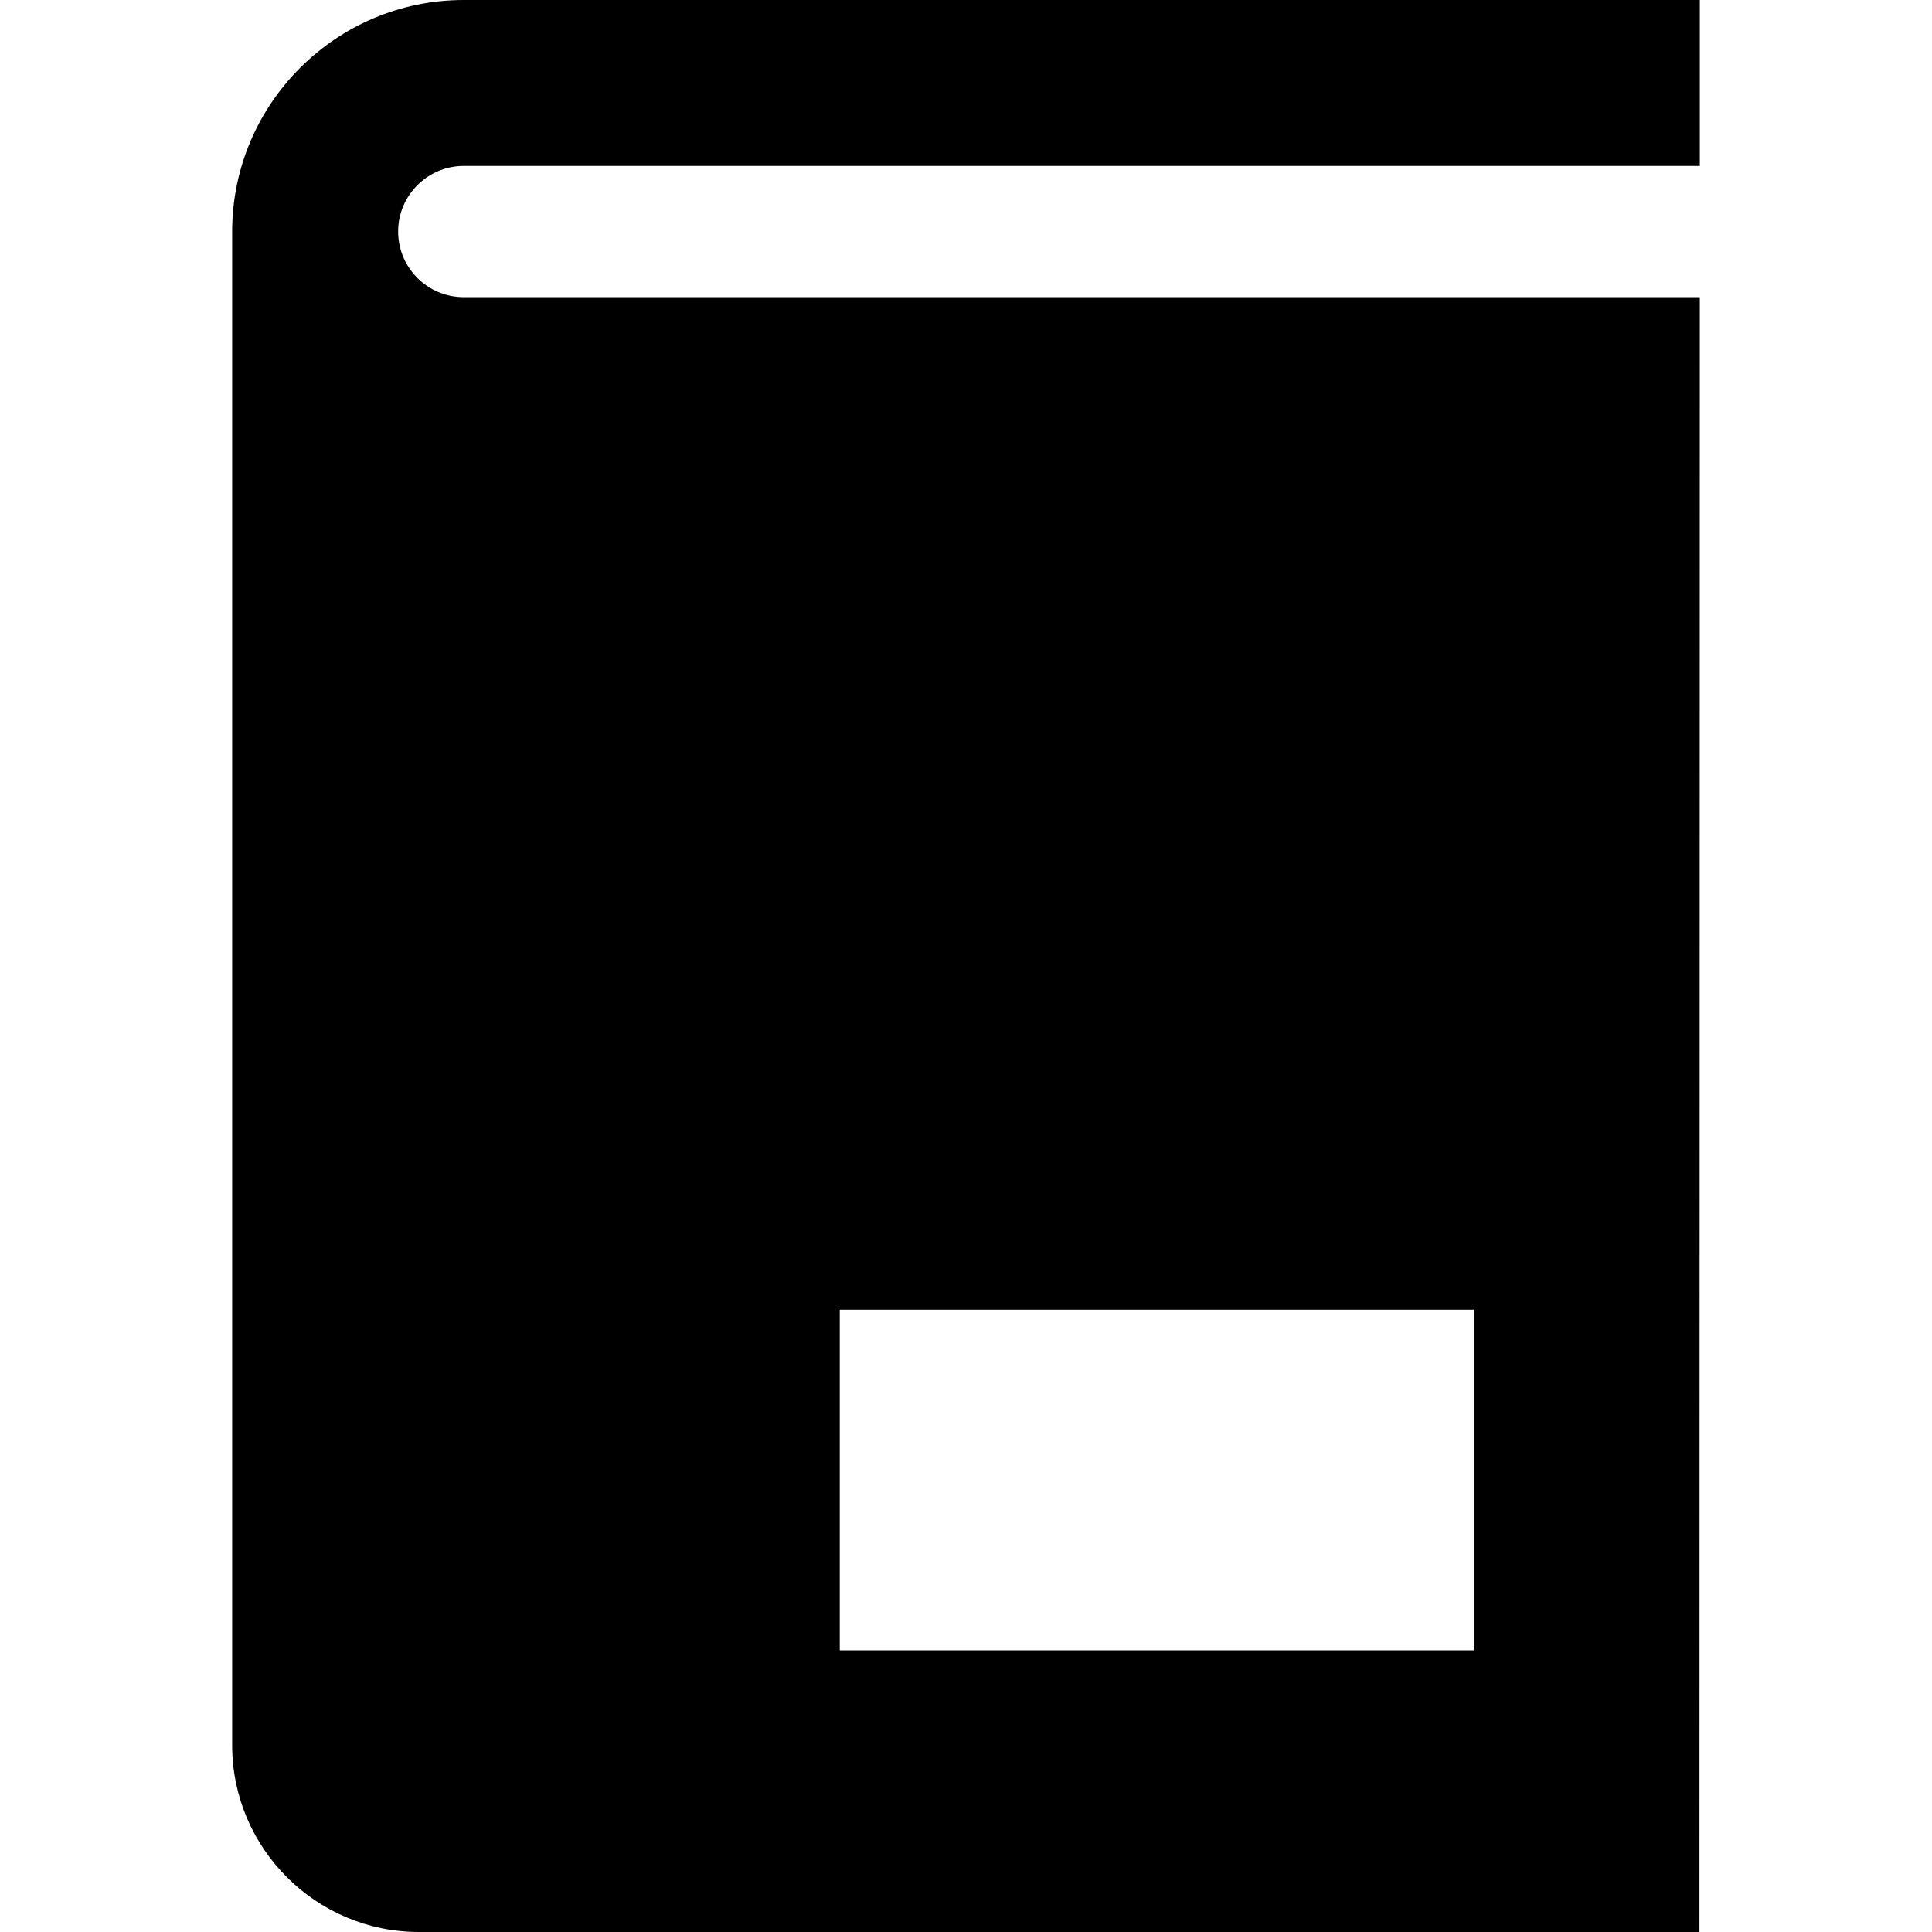
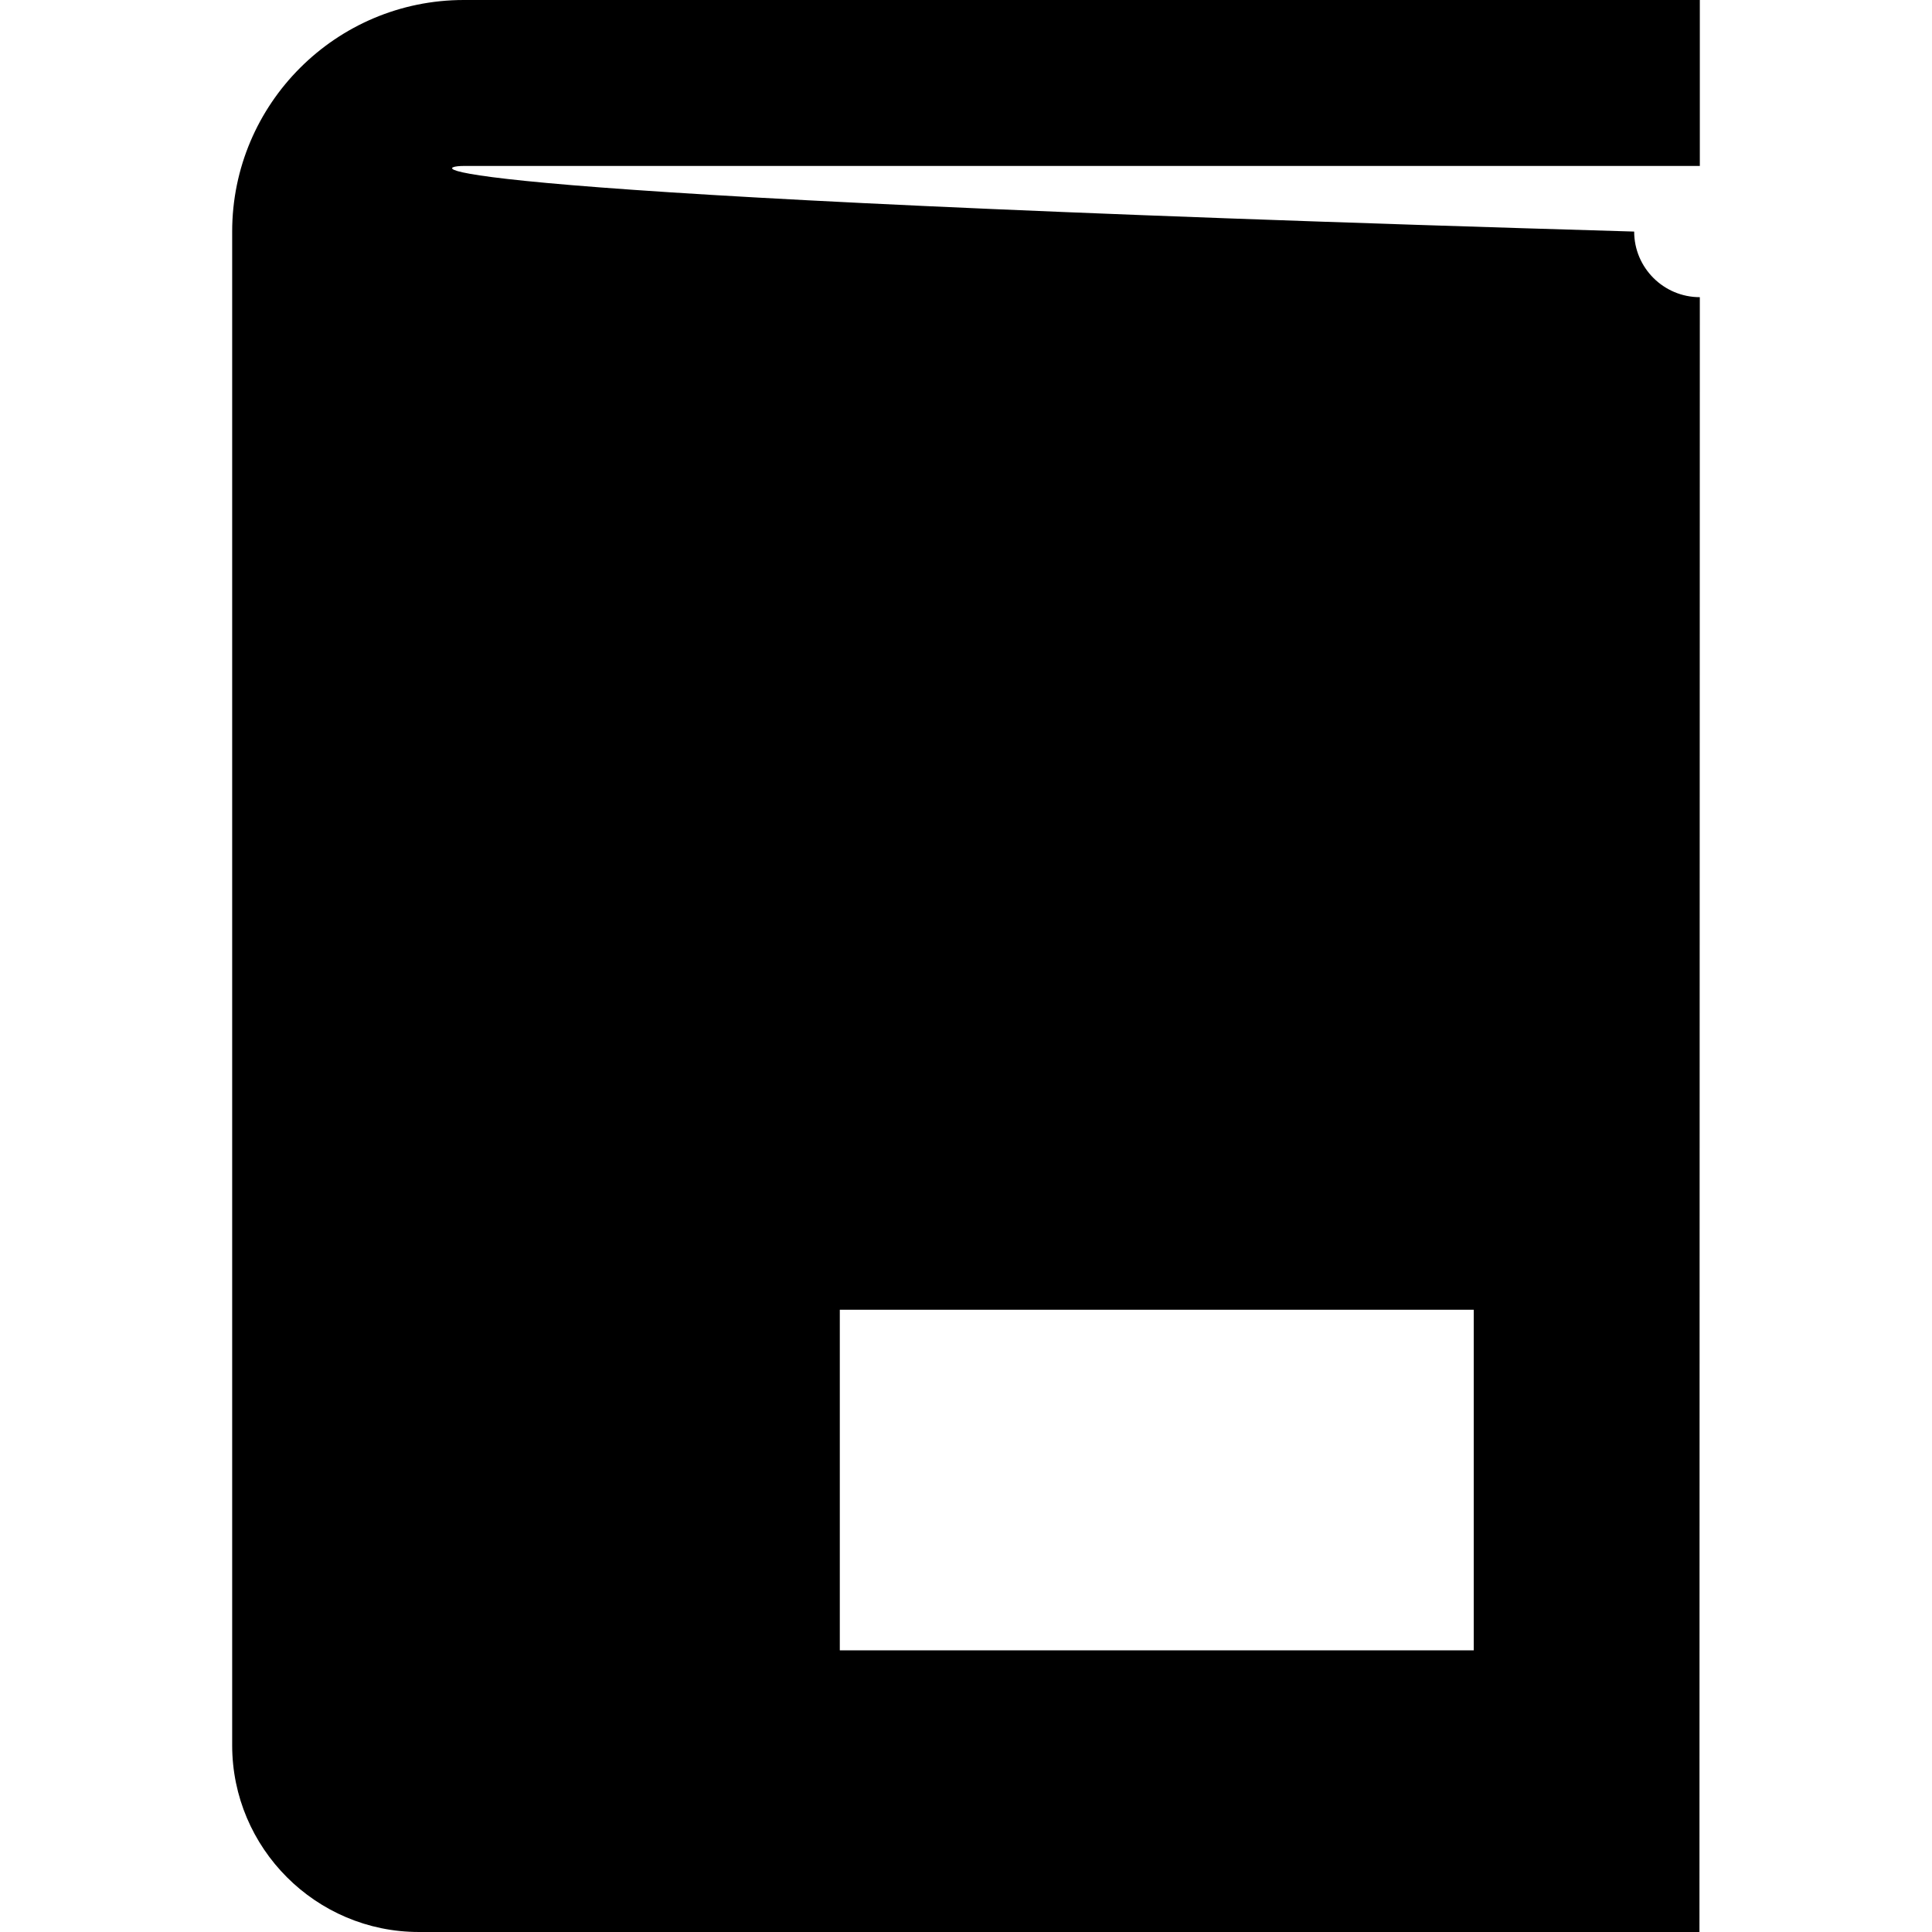
<svg xmlns="http://www.w3.org/2000/svg" fill="#000000" height="800px" width="800px" version="1.1" id="Capa_1" viewBox="0 0 333.09 333.09" xml:space="preserve">
-   <path d="M79.961,28.611h213.101V0H79.961C57.945,0,40.028,17.896,40.028,39.926V300.9c0,17.736,14.438,32.189,32.189,32.189h220.781  l0.063-281.854H79.961c-6.24,0-11.319-5.068-11.319-11.311C68.642,33.676,73.721,28.611,79.961,28.611z M144.788,225.805h109.294  v58.723H144.788V225.805z" />
+   <path d="M79.961,28.611h213.101V0H79.961C57.945,0,40.028,17.896,40.028,39.926V300.9c0,17.736,14.438,32.189,32.189,32.189h220.781  l0.063-281.854c-6.24,0-11.319-5.068-11.319-11.311C68.642,33.676,73.721,28.611,79.961,28.611z M144.788,225.805h109.294  v58.723H144.788V225.805z" />
</svg>